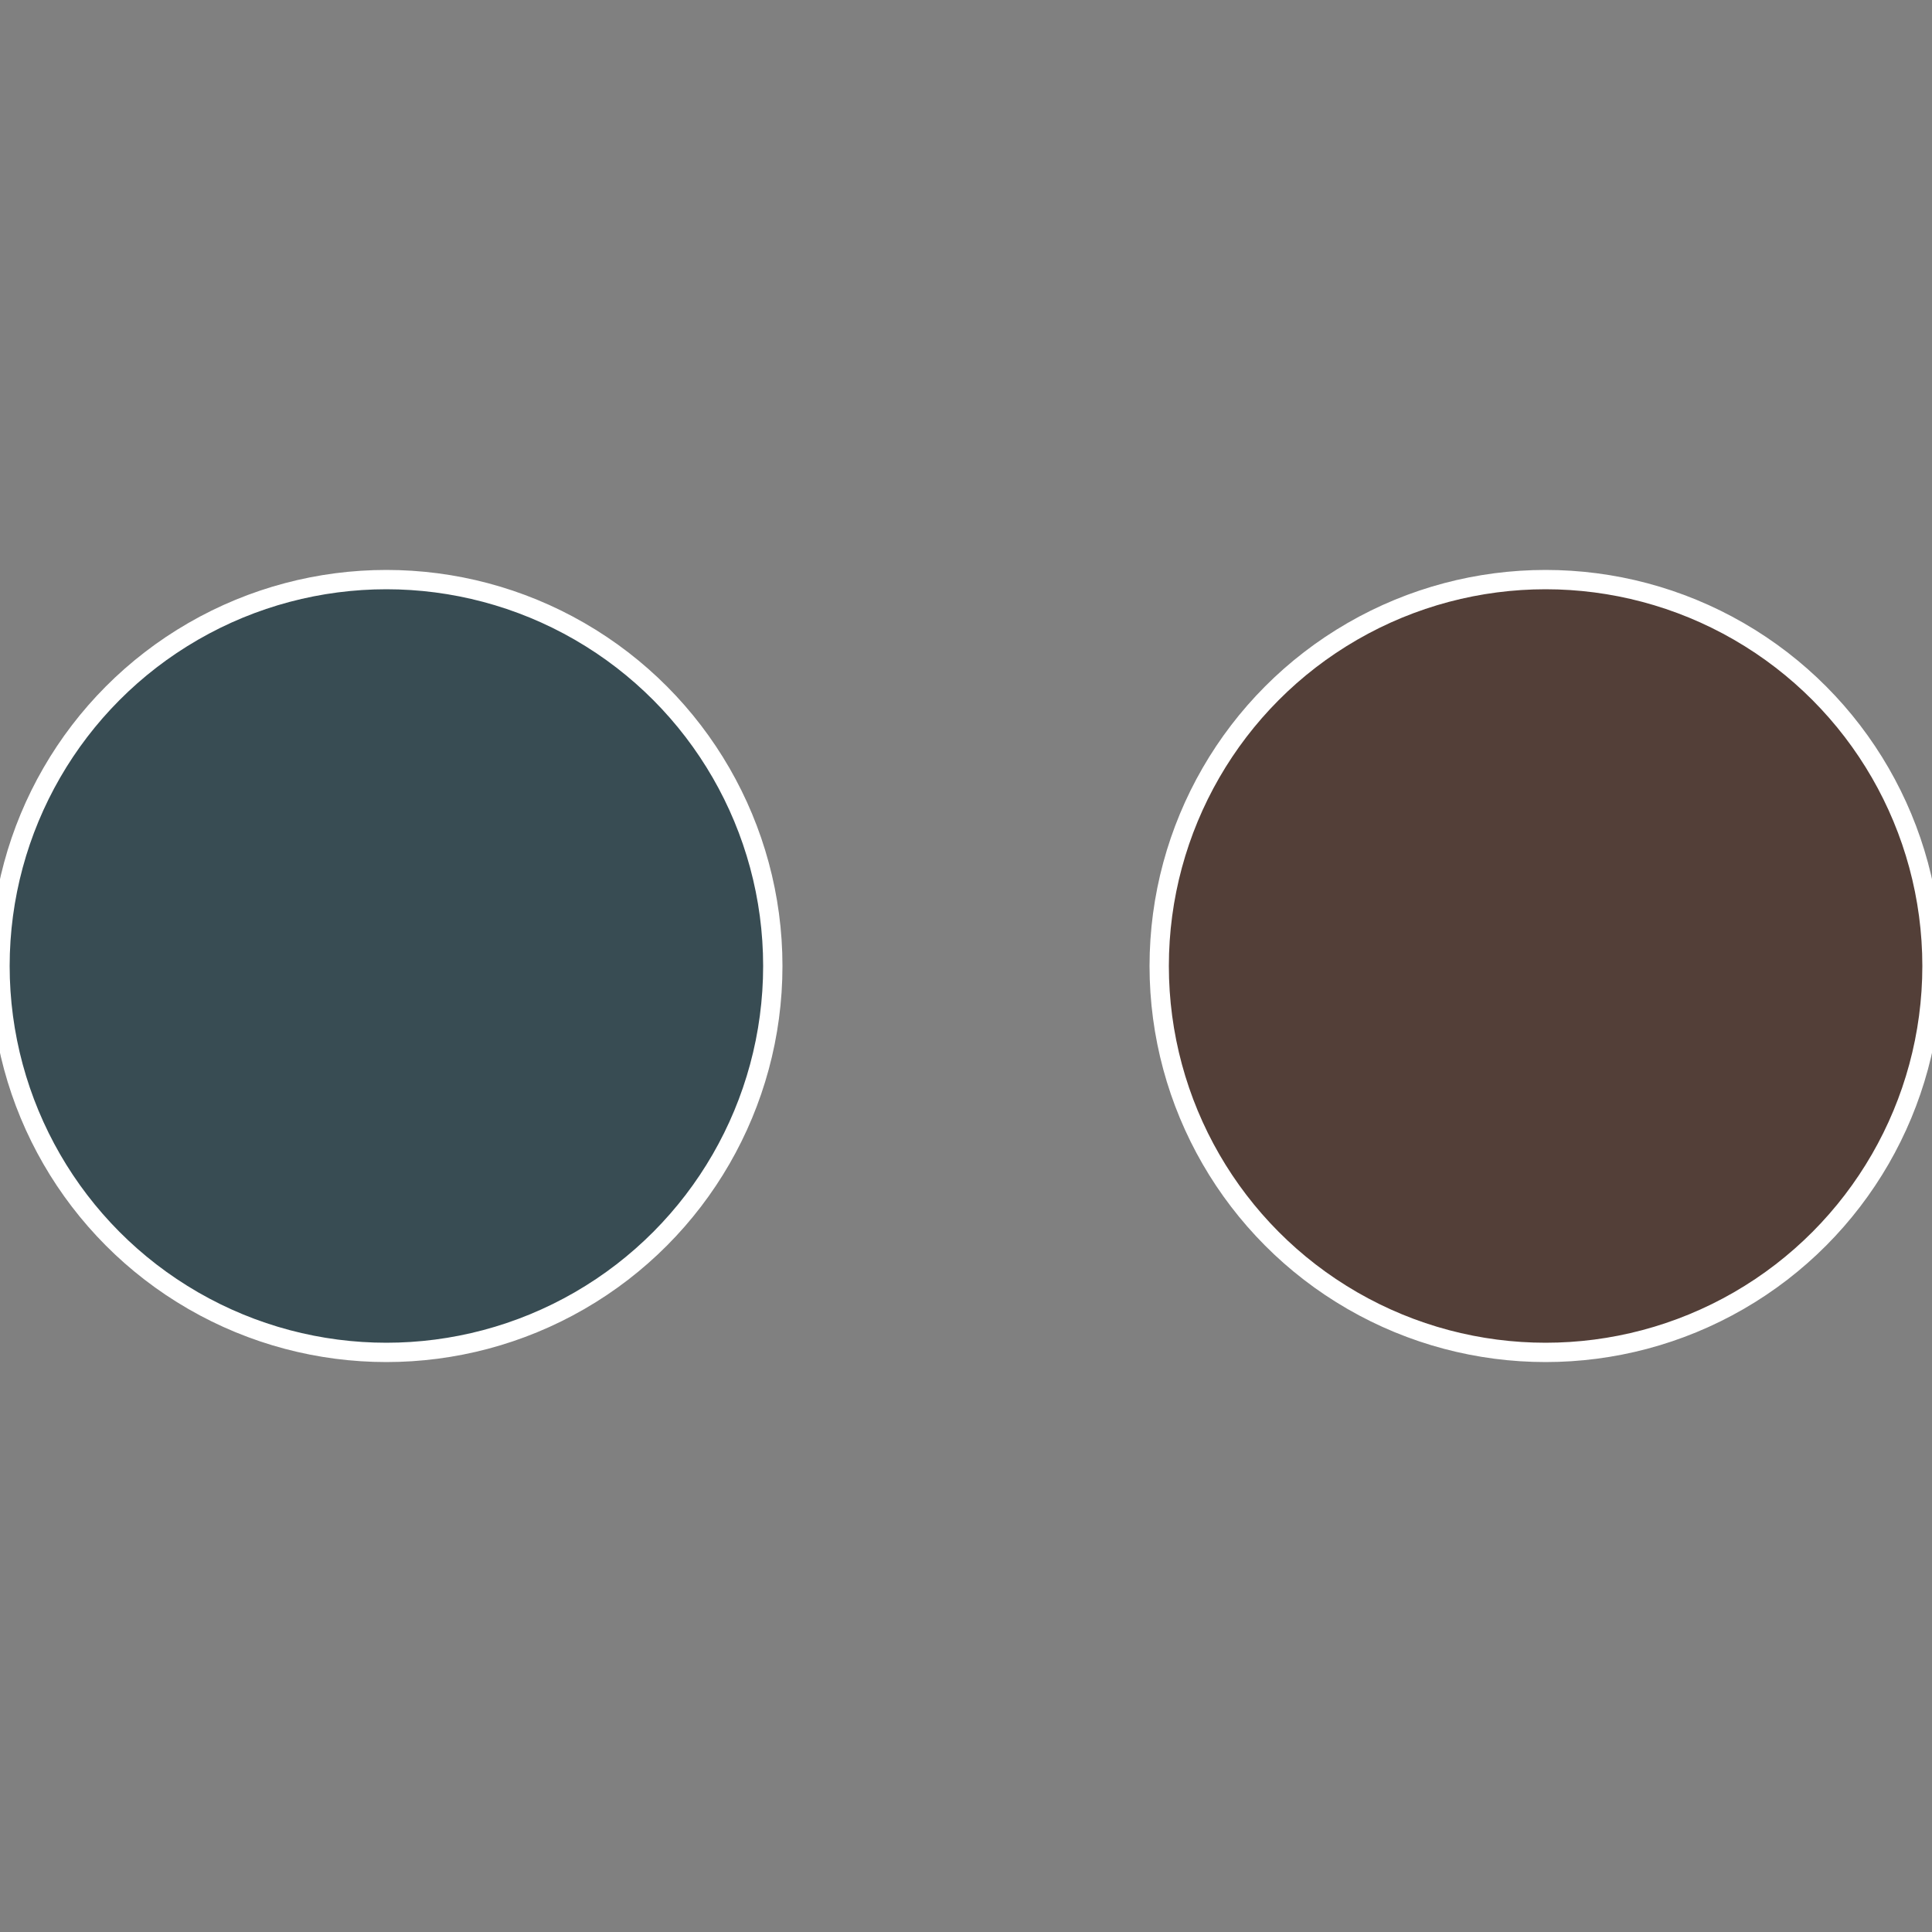
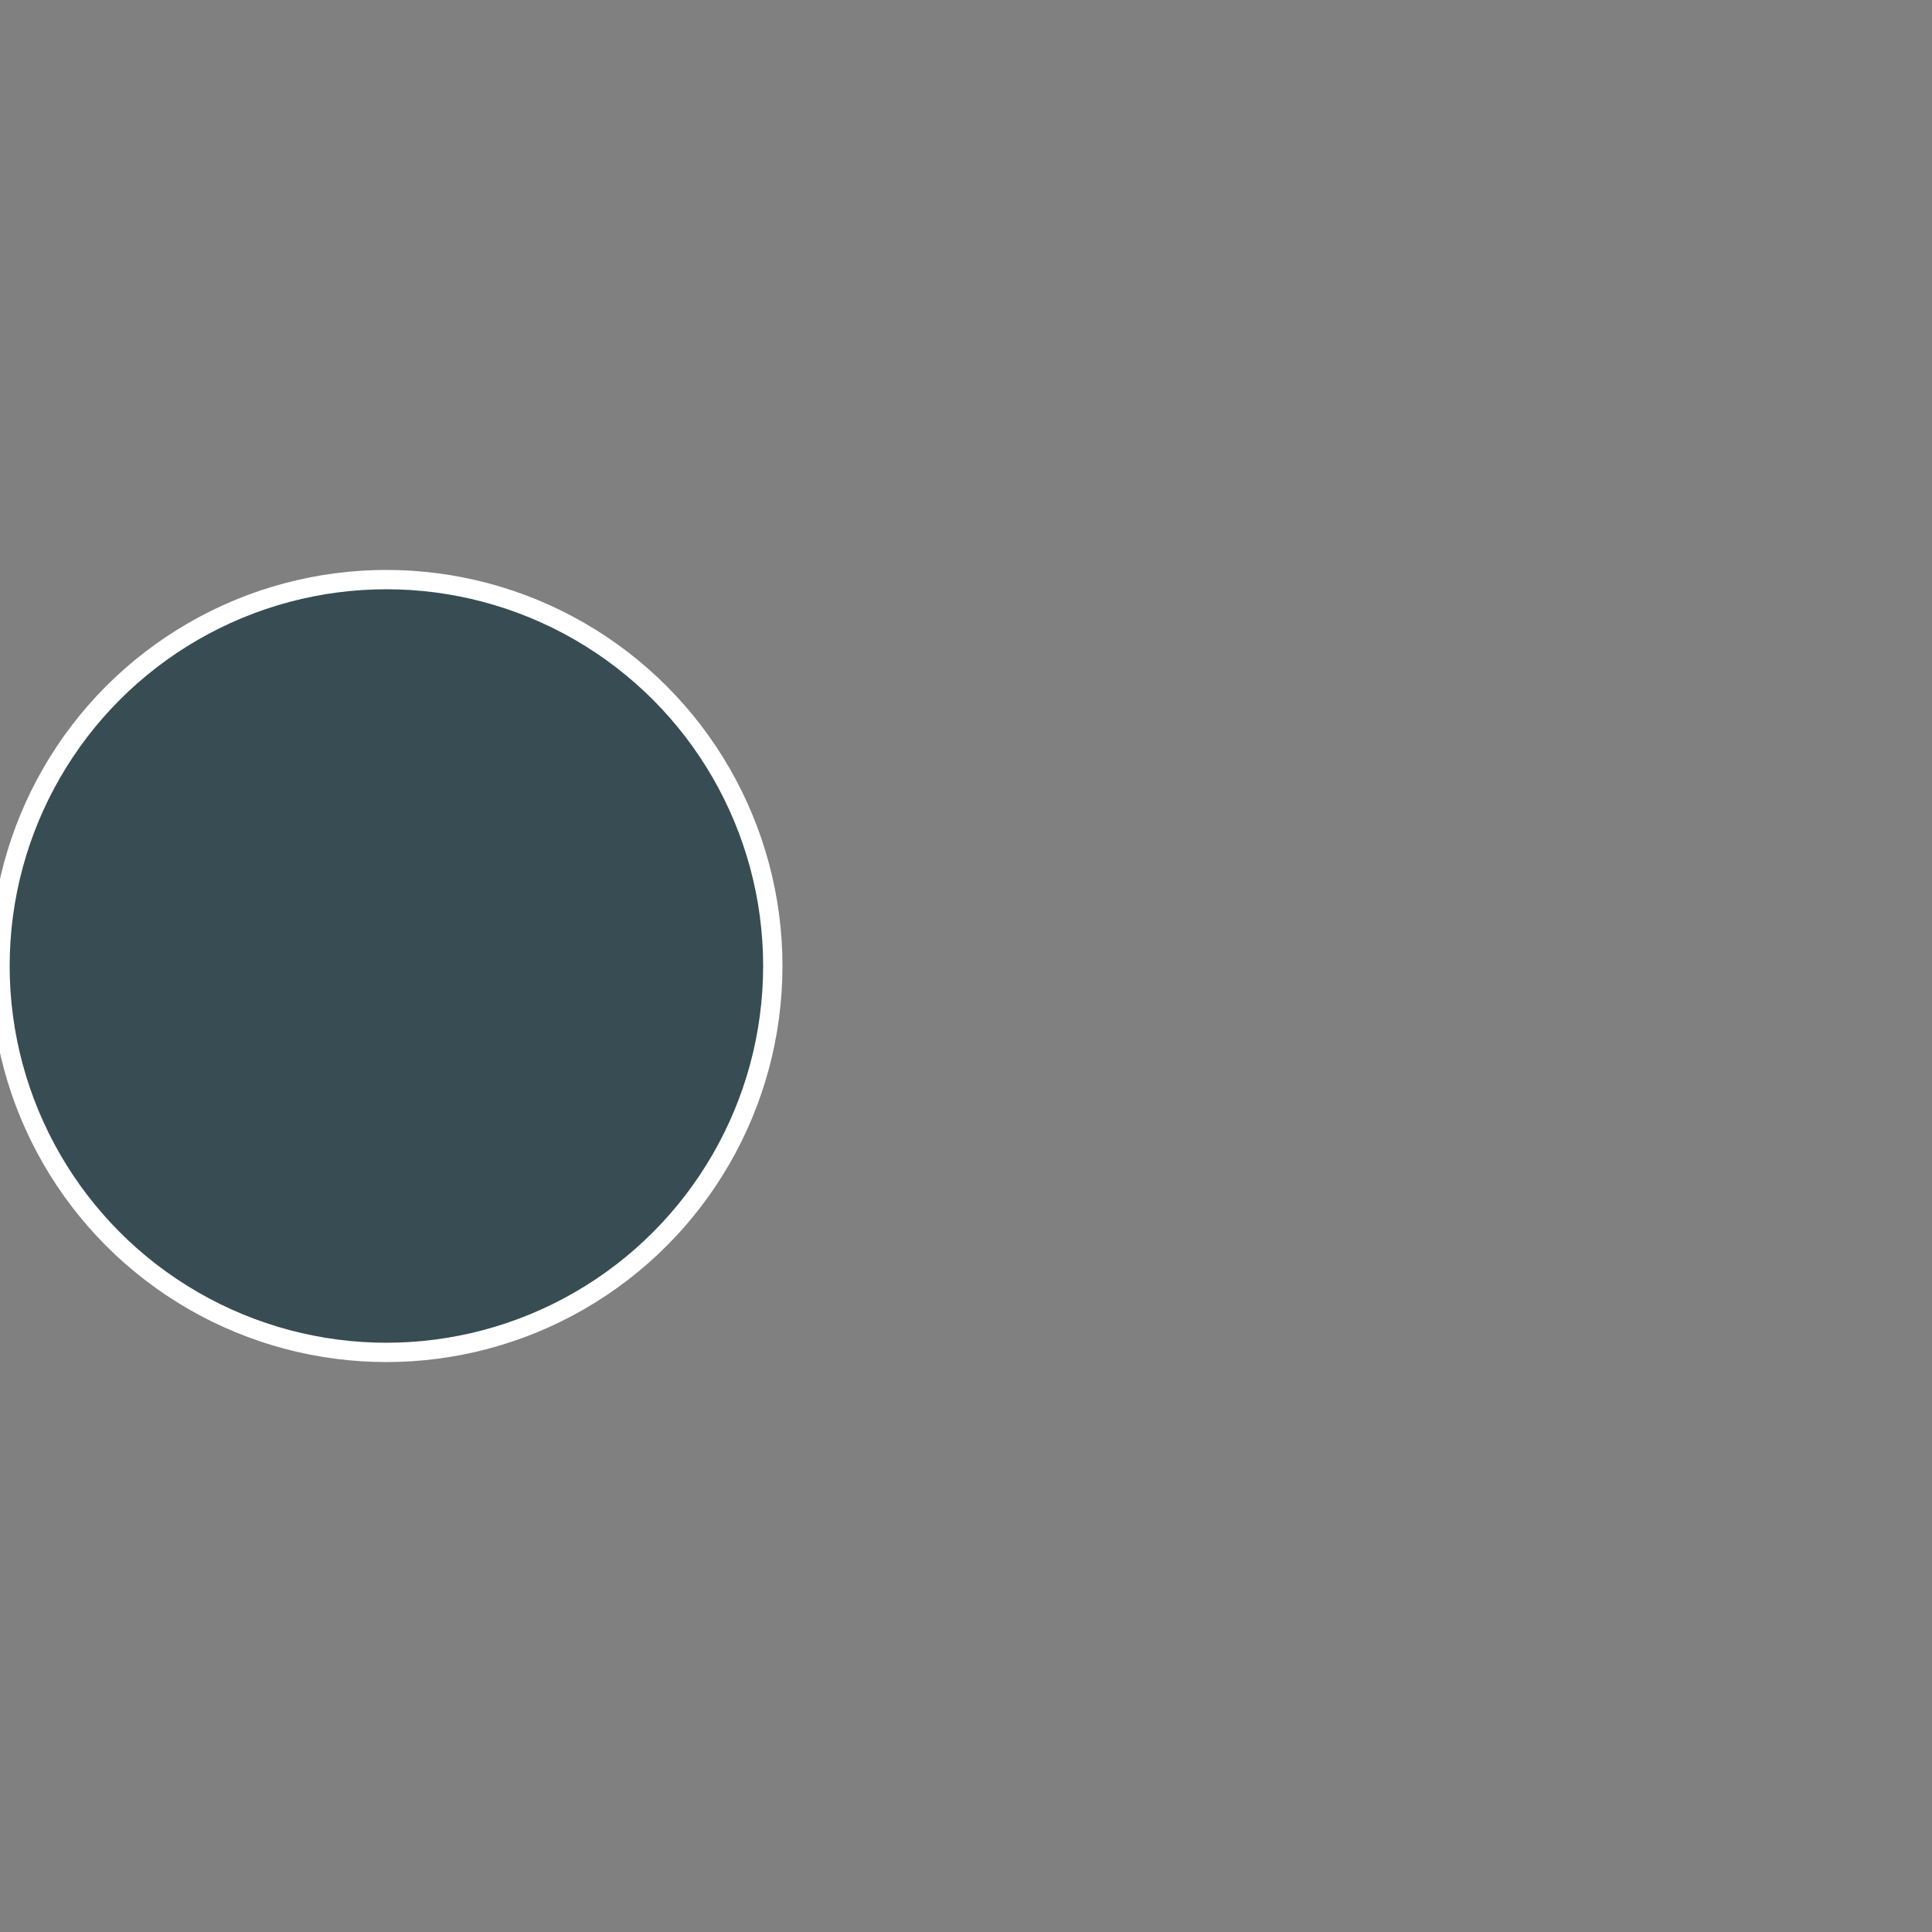
<svg xmlns="http://www.w3.org/2000/svg" width="500" height="500" viewBox="-1 -1 2 2">
  <rect x="-1" y="-1" width="2" height="2" fill="#808080" stroke="none" />
-   <circle cx="0.6" cy="0" r="0.4" fill="#533f38" stroke="#fff" stroke-width="1%" />
  <circle cx="-0.6" cy="7.3478807948841E-17" r="0.4" fill="#384c53" stroke="#fff" stroke-width="1%" />
</svg>